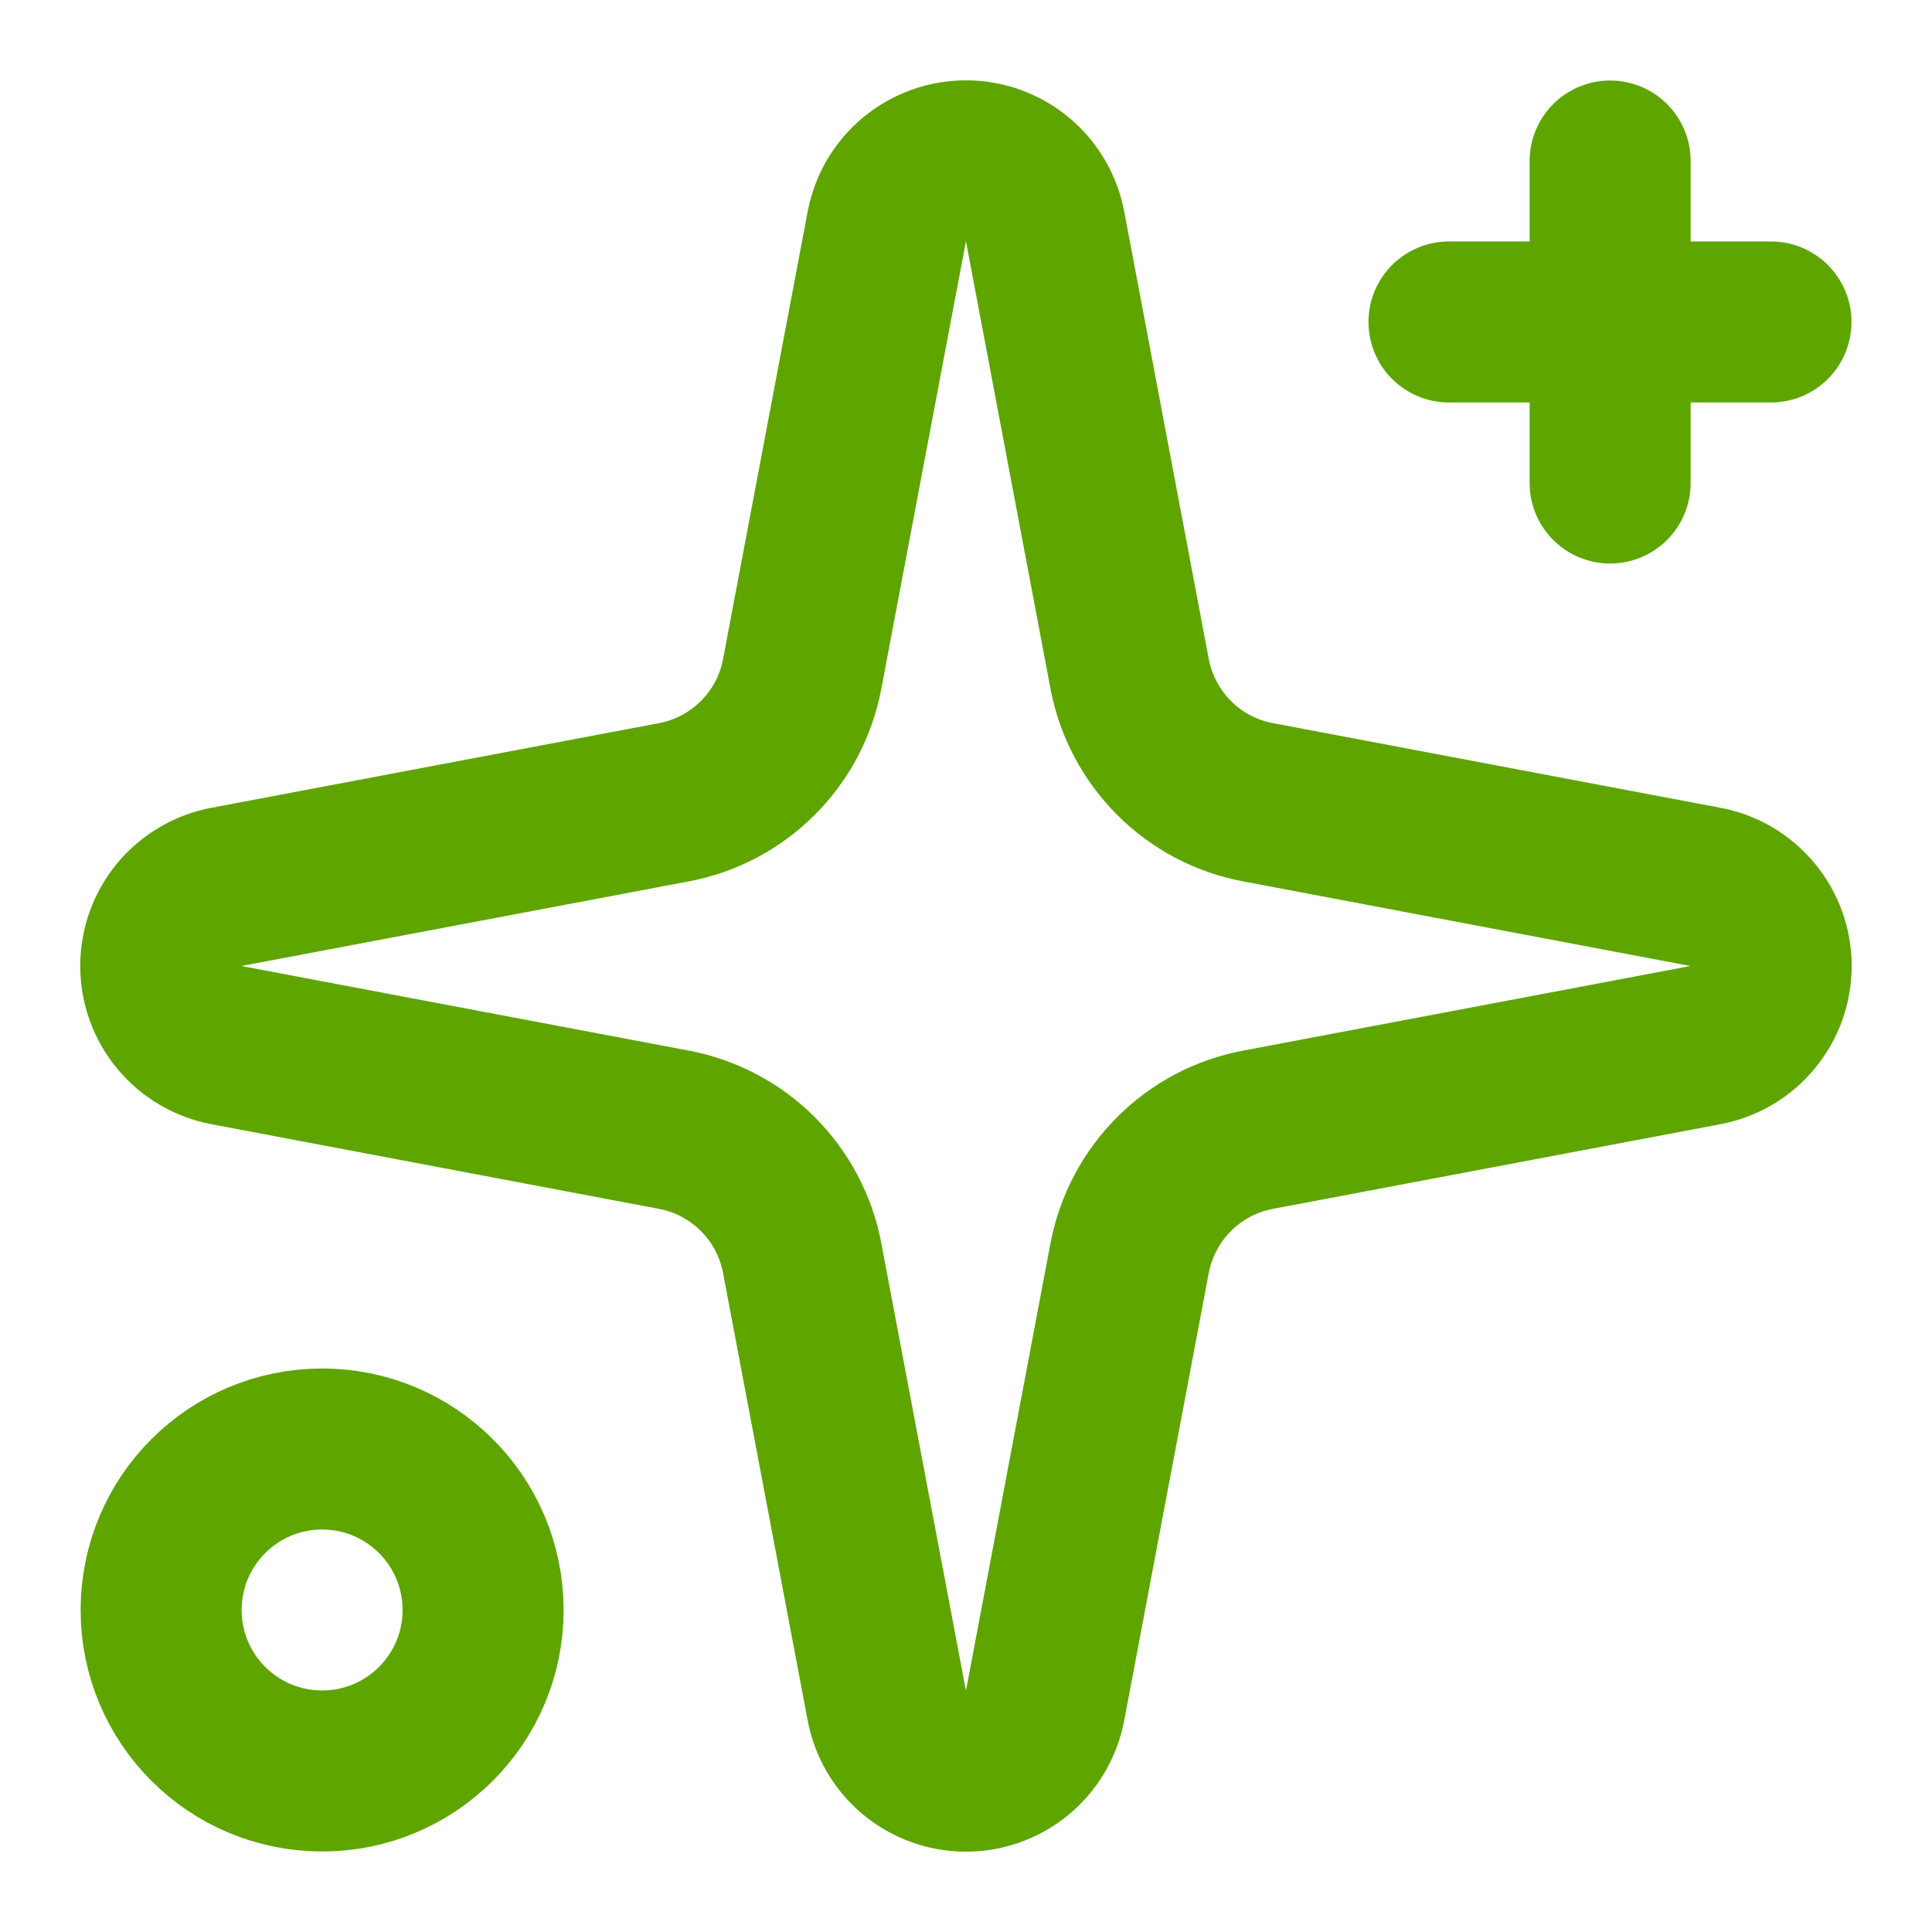
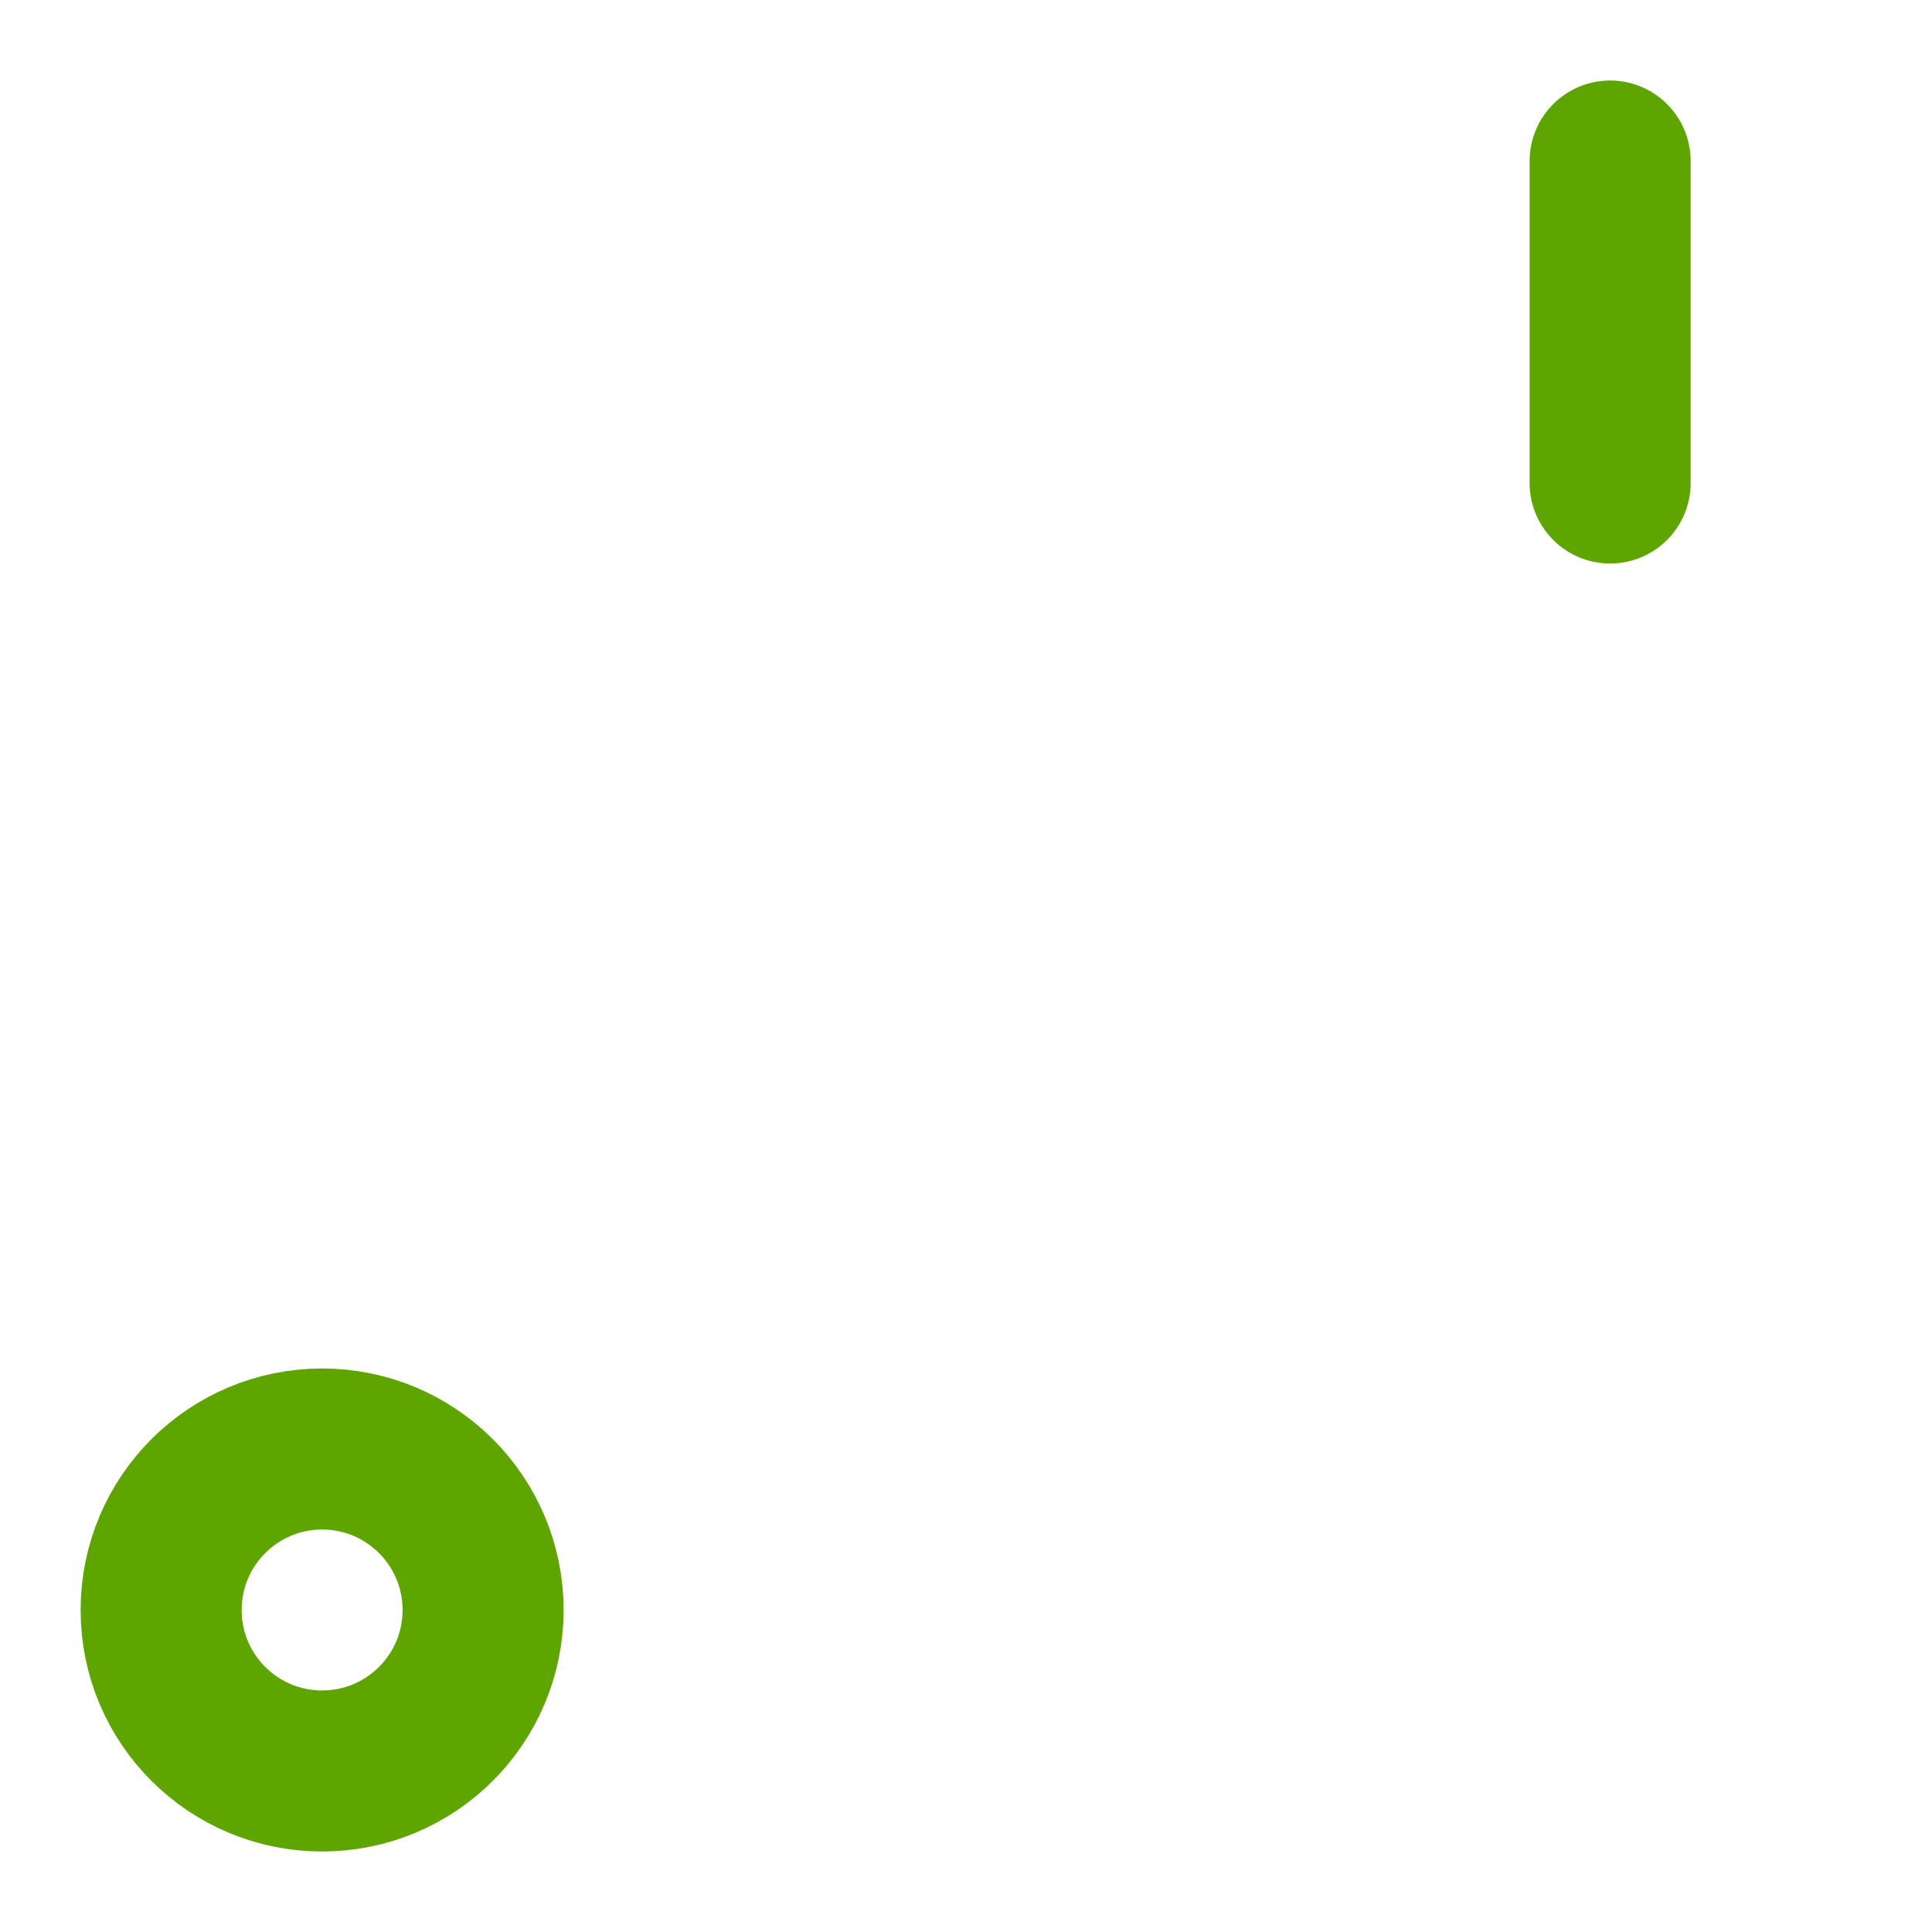
<svg xmlns="http://www.w3.org/2000/svg" width="20" height="20" viewBox="0 0 20 20" fill="none">
-   <path d="M9.18 2.345C9.216 2.154 9.317 1.981 9.467 1.857C9.617 1.733 9.805 1.665 9.999 1.665C10.194 1.665 10.382 1.733 10.532 1.857C10.681 1.981 10.783 2.154 10.819 2.345L11.694 6.977C11.757 7.306 11.917 7.609 12.154 7.846C12.39 8.083 12.693 8.243 13.023 8.305L17.654 9.181C17.846 9.216 18.018 9.318 18.142 9.467C18.267 9.617 18.335 9.805 18.335 10C18.335 10.194 18.267 10.383 18.142 10.532C18.018 10.682 17.846 10.783 17.654 10.819L13.023 11.695C12.693 11.757 12.39 11.917 12.154 12.154C11.917 12.391 11.757 12.694 11.694 13.023L10.819 17.655C10.783 17.846 10.681 18.019 10.532 18.143C10.382 18.267 10.194 18.335 9.999 18.335C9.805 18.335 9.617 18.267 9.467 18.143C9.317 18.019 9.216 17.846 9.18 17.655L8.304 13.023C8.242 12.694 8.082 12.391 7.845 12.154C7.608 11.917 7.305 11.757 6.976 11.695L2.344 10.819C2.153 10.783 1.981 10.682 1.856 10.532C1.732 10.383 1.664 10.194 1.664 10C1.664 9.805 1.732 9.617 1.856 9.467C1.981 9.318 2.153 9.216 2.344 9.181L6.976 8.305C7.305 8.243 7.608 8.083 7.845 7.846C8.082 7.609 8.242 7.306 8.304 6.977L9.18 2.345Z" stroke="#5EA500" stroke-width="1.667" stroke-linecap="round" stroke-linejoin="round" />
  <path d="M16.668 1.667V5" stroke="#5EA500" stroke-width="1.667" stroke-linecap="round" stroke-linejoin="round" />
-   <path d="M18.333 3.333H15" stroke="#5EA500" stroke-width="1.667" stroke-linecap="round" stroke-linejoin="round" />
-   <path d="M3.335 18.333C4.255 18.333 5.001 17.587 5.001 16.667C5.001 15.746 4.255 15 3.335 15C2.414 15 1.668 15.746 1.668 16.667C1.668 17.587 2.414 18.333 3.335 18.333Z" stroke="#5EA500" stroke-width="1.667" stroke-linecap="round" stroke-linejoin="round" />
+   <path d="M3.335 18.333C4.255 18.333 5.001 17.587 5.001 16.667C5.001 15.746 4.255 15 3.335 15C2.414 15 1.668 15.746 1.668 16.667C1.668 17.587 2.414 18.333 3.335 18.333" stroke="#5EA500" stroke-width="1.667" stroke-linecap="round" stroke-linejoin="round" />
</svg>